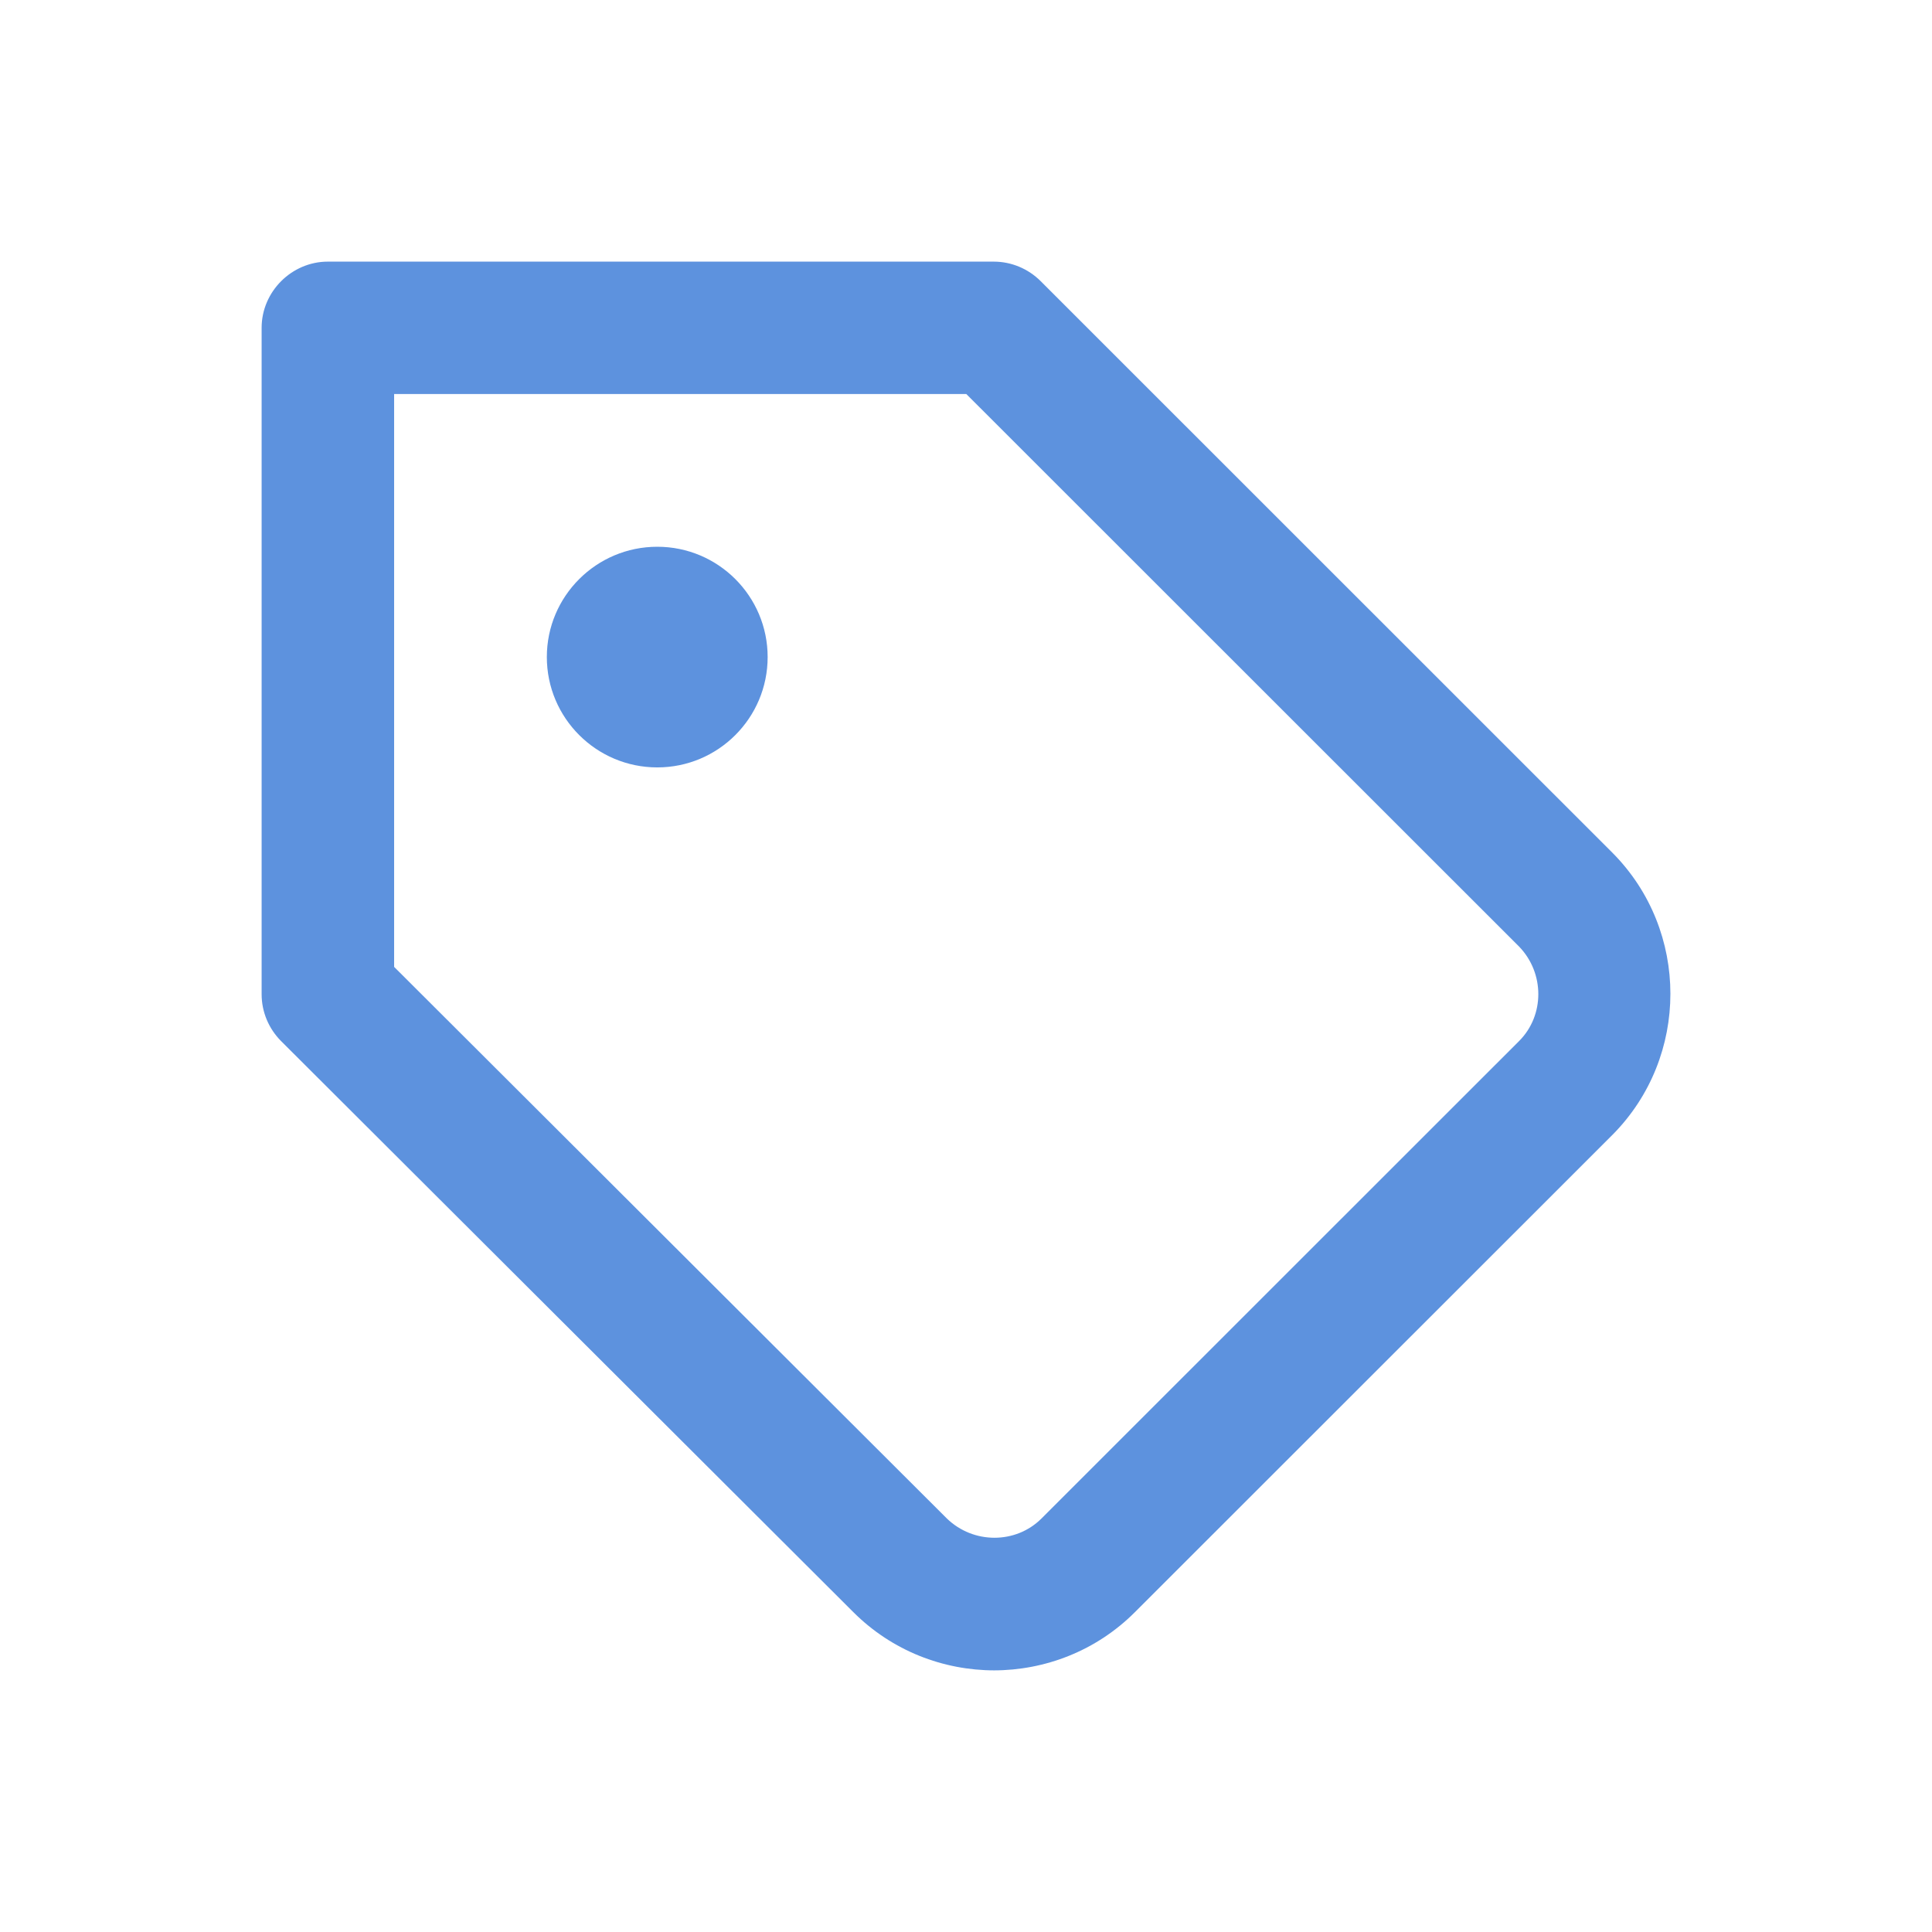
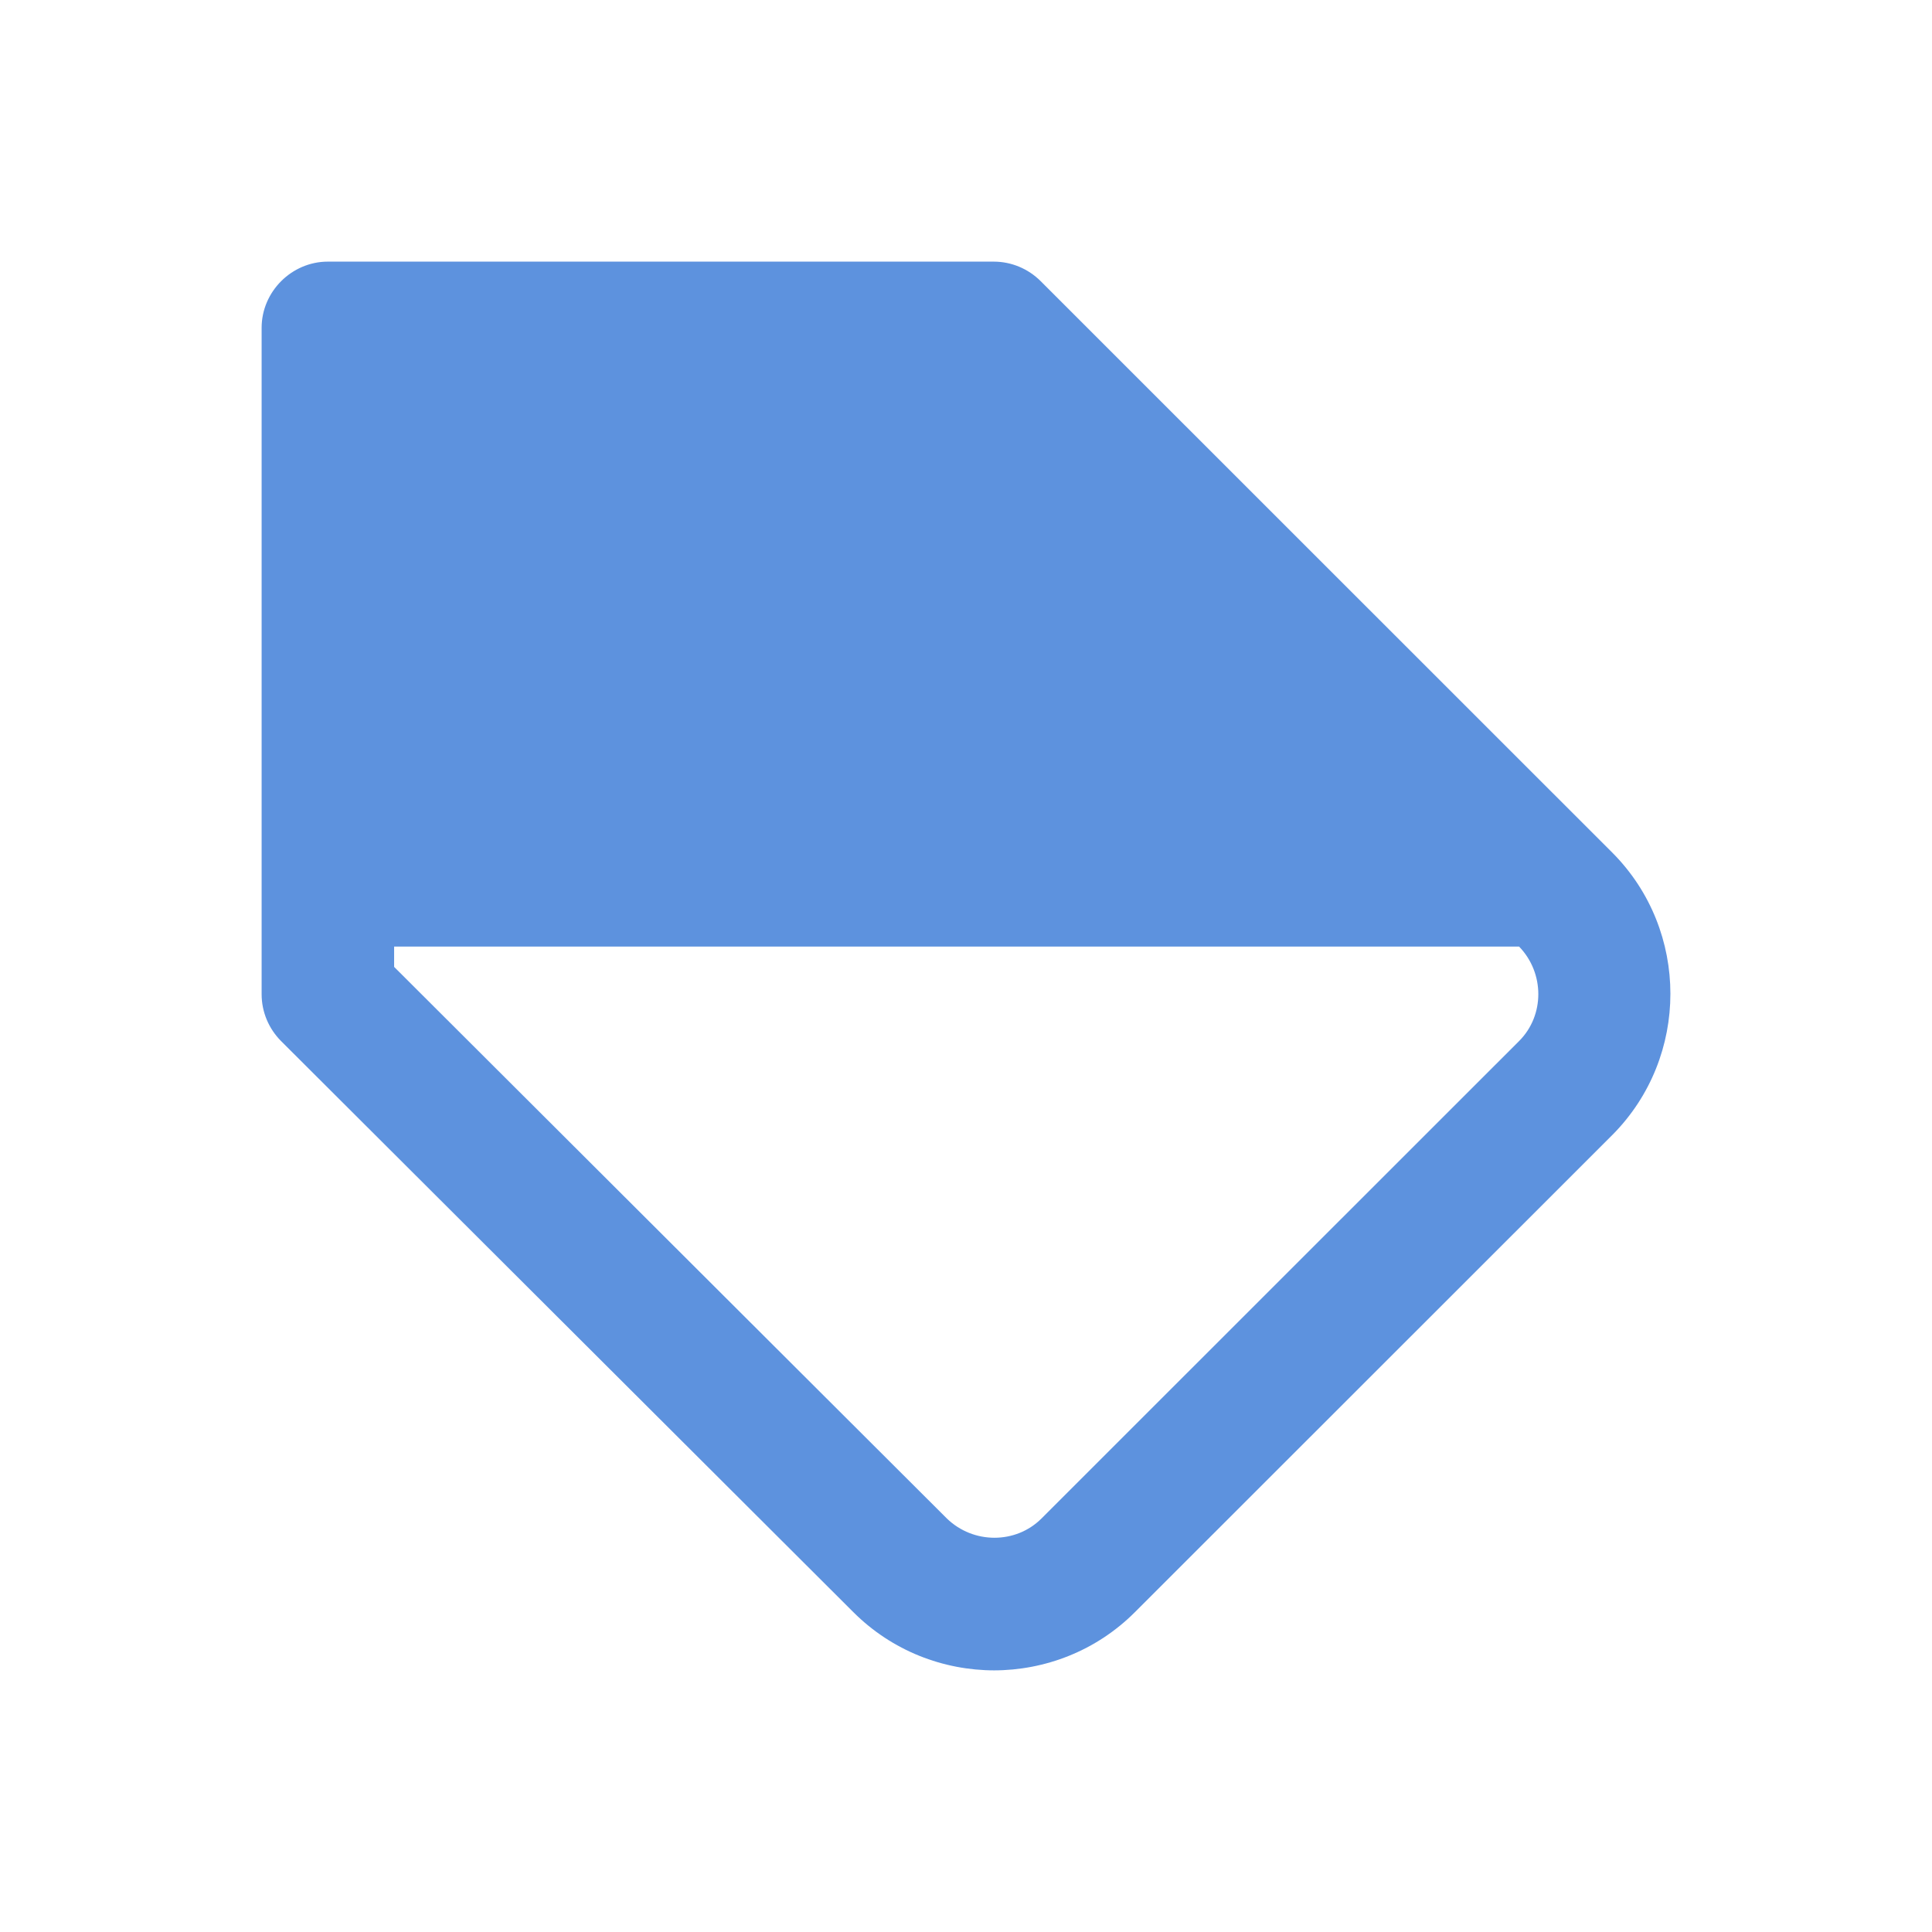
<svg xmlns="http://www.w3.org/2000/svg" width="24" height="24" viewBox="0 0 24 24" fill="none">
-   <path d="M12.355 20.75C11.719 20.75 11.083 20.509 10.6 20.026L3.491 12.932C3.338 12.778 3.25 12.57 3.25 12.351V4.072C3.25 3.623 3.623 3.25 4.073 3.25H12.344C12.564 3.25 12.772 3.338 12.926 3.491L20.034 10.597C20.989 11.561 20.989 13.129 20.034 14.094L14.099 20.026C13.617 20.509 12.98 20.75 12.344 20.75H12.355ZM4.896 12.011L11.763 18.864C12.092 19.182 12.618 19.182 12.937 18.864L18.871 12.932C19.189 12.614 19.189 12.088 18.871 11.759L12.004 4.895H4.896V12V12.011ZM8.165 9.533C7.408 9.533 6.793 8.919 6.793 8.162C6.793 7.406 7.408 6.792 8.165 6.792C8.922 6.792 9.536 7.406 9.536 8.162C9.536 8.919 8.922 9.533 8.165 9.533Z" fill="#5D92DE" />
+   <path d="M12.355 20.75C11.719 20.75 11.083 20.509 10.6 20.026L3.491 12.932C3.338 12.778 3.25 12.57 3.25 12.351V4.072C3.25 3.623 3.623 3.25 4.073 3.25H12.344C12.564 3.25 12.772 3.338 12.926 3.491L20.034 10.597C20.989 11.561 20.989 13.129 20.034 14.094L14.099 20.026C13.617 20.509 12.98 20.75 12.344 20.75H12.355ZM4.896 12.011L11.763 18.864C12.092 19.182 12.618 19.182 12.937 18.864L18.871 12.932C19.189 12.614 19.189 12.088 18.871 11.759H4.896V12V12.011ZM8.165 9.533C7.408 9.533 6.793 8.919 6.793 8.162C6.793 7.406 7.408 6.792 8.165 6.792C8.922 6.792 9.536 7.406 9.536 8.162C9.536 8.919 8.922 9.533 8.165 9.533Z" fill="#5D92DE" />
</svg>